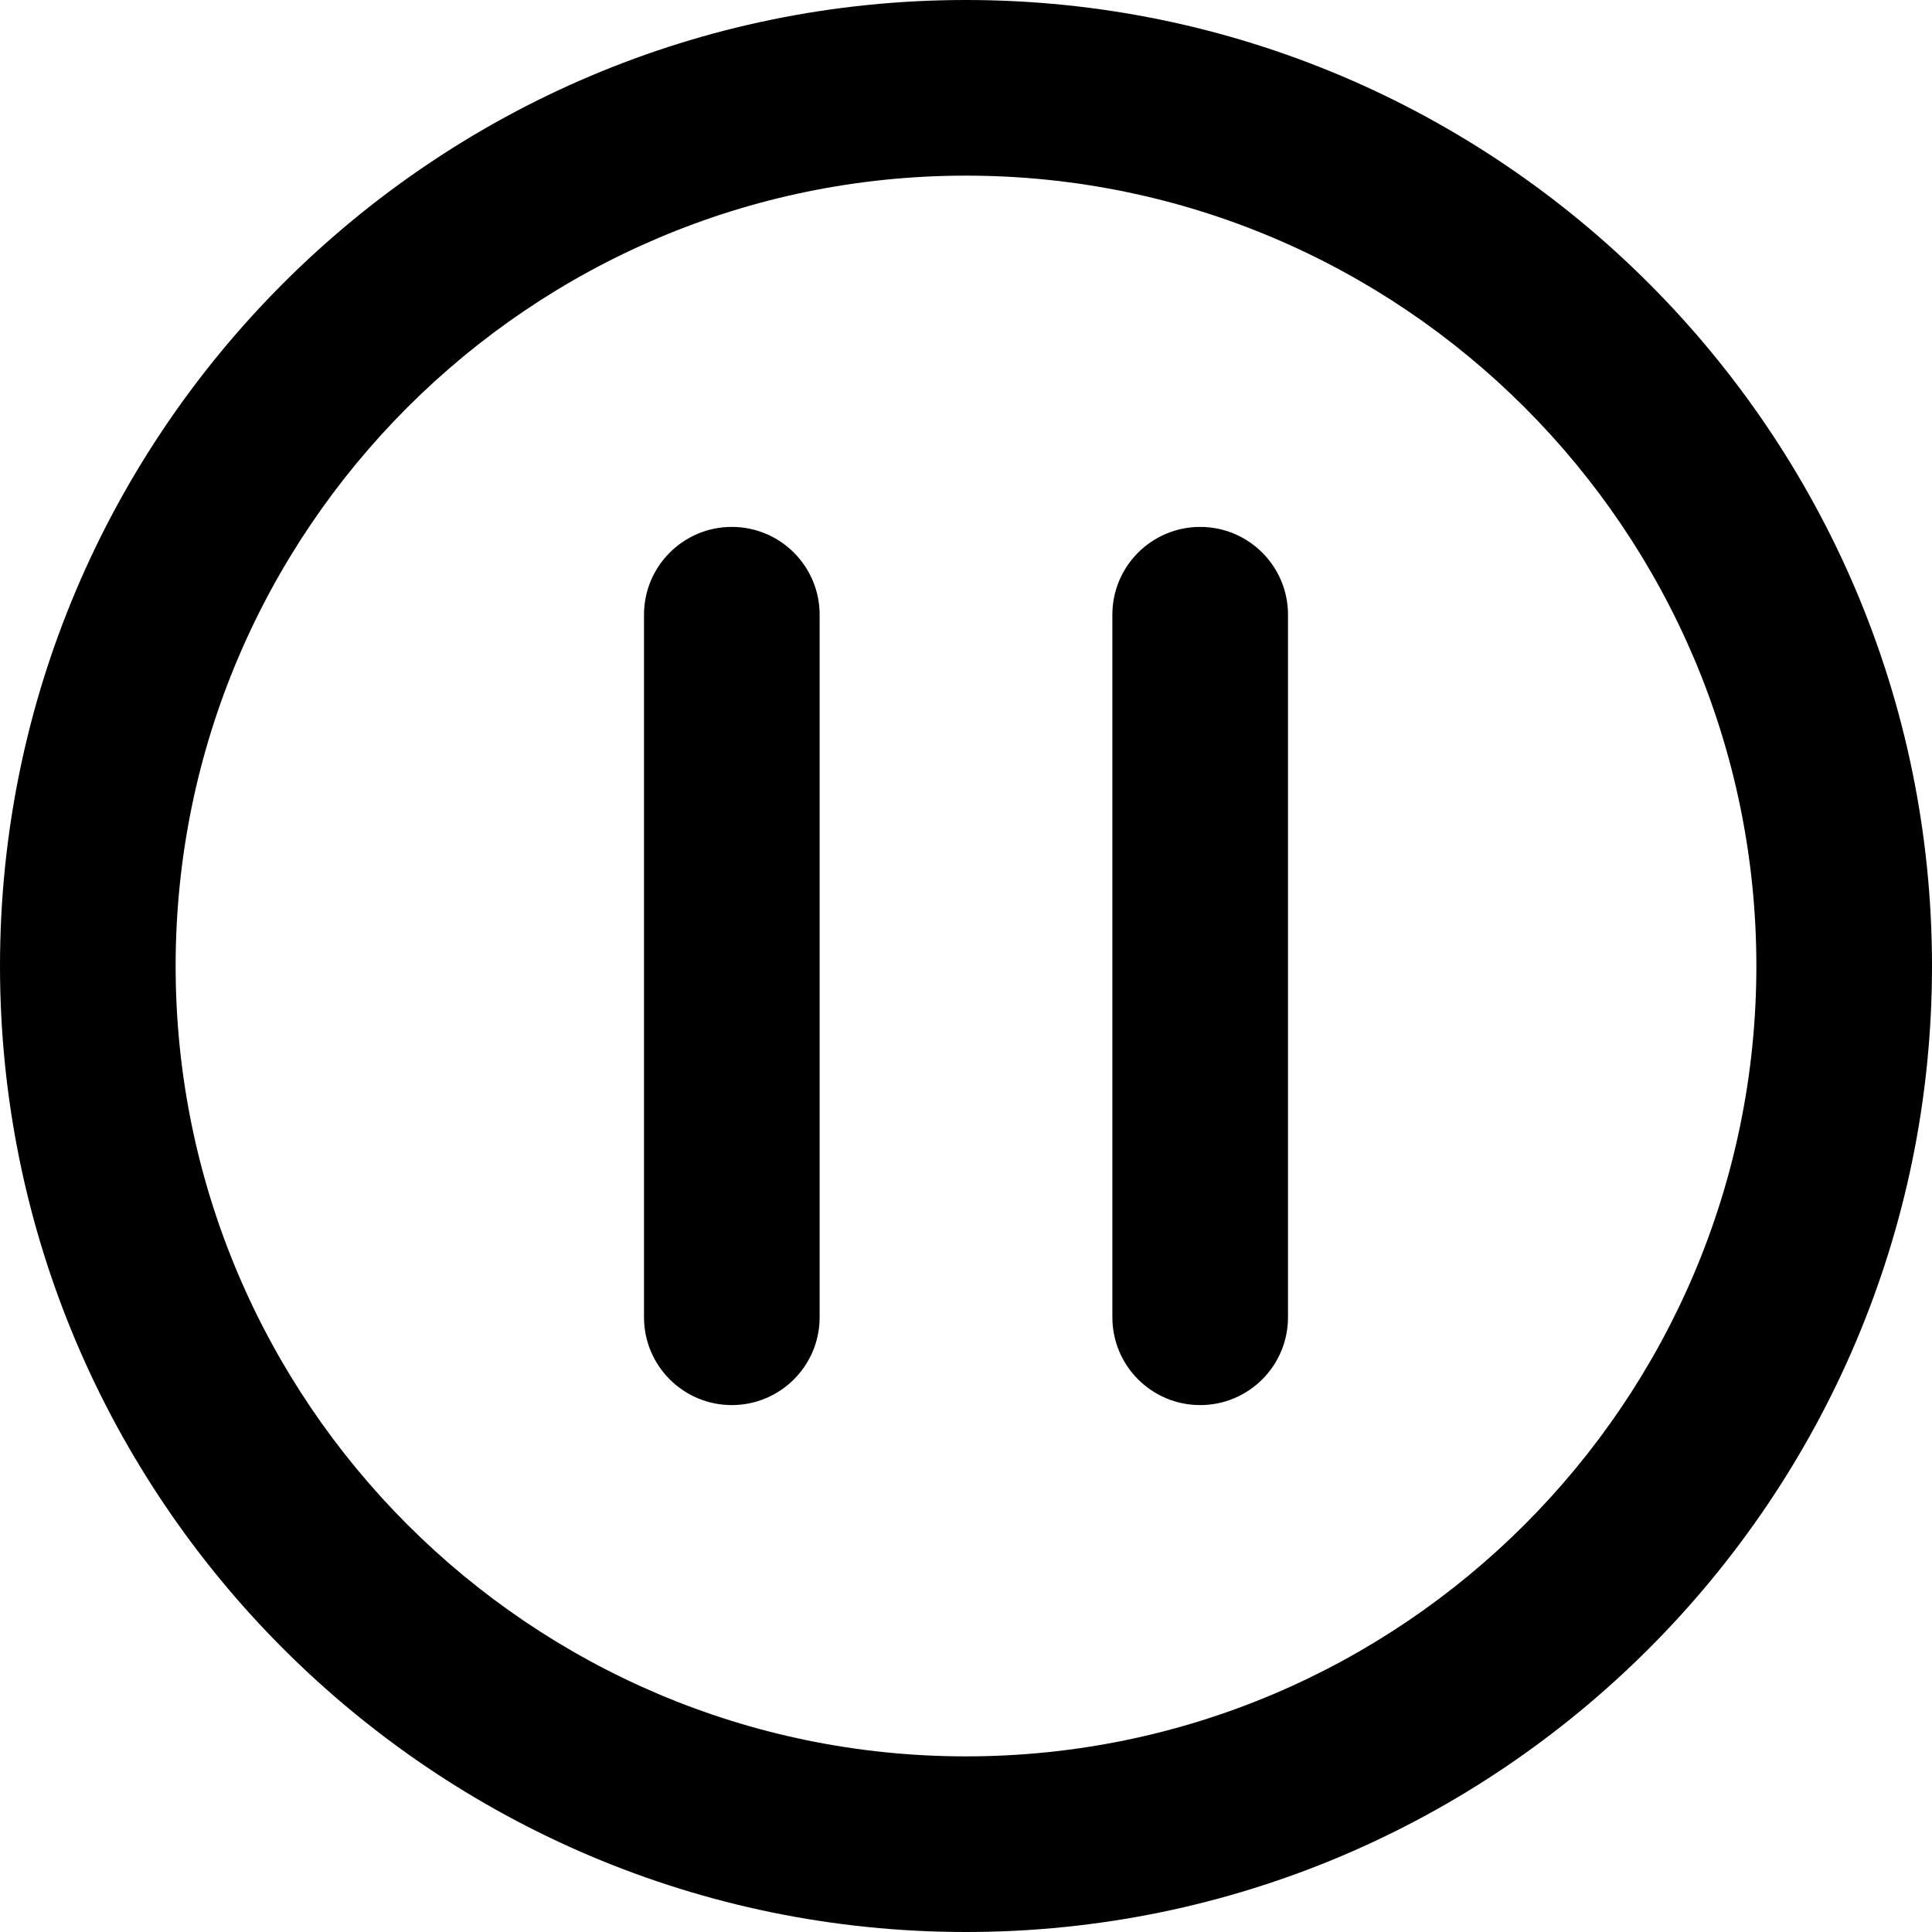
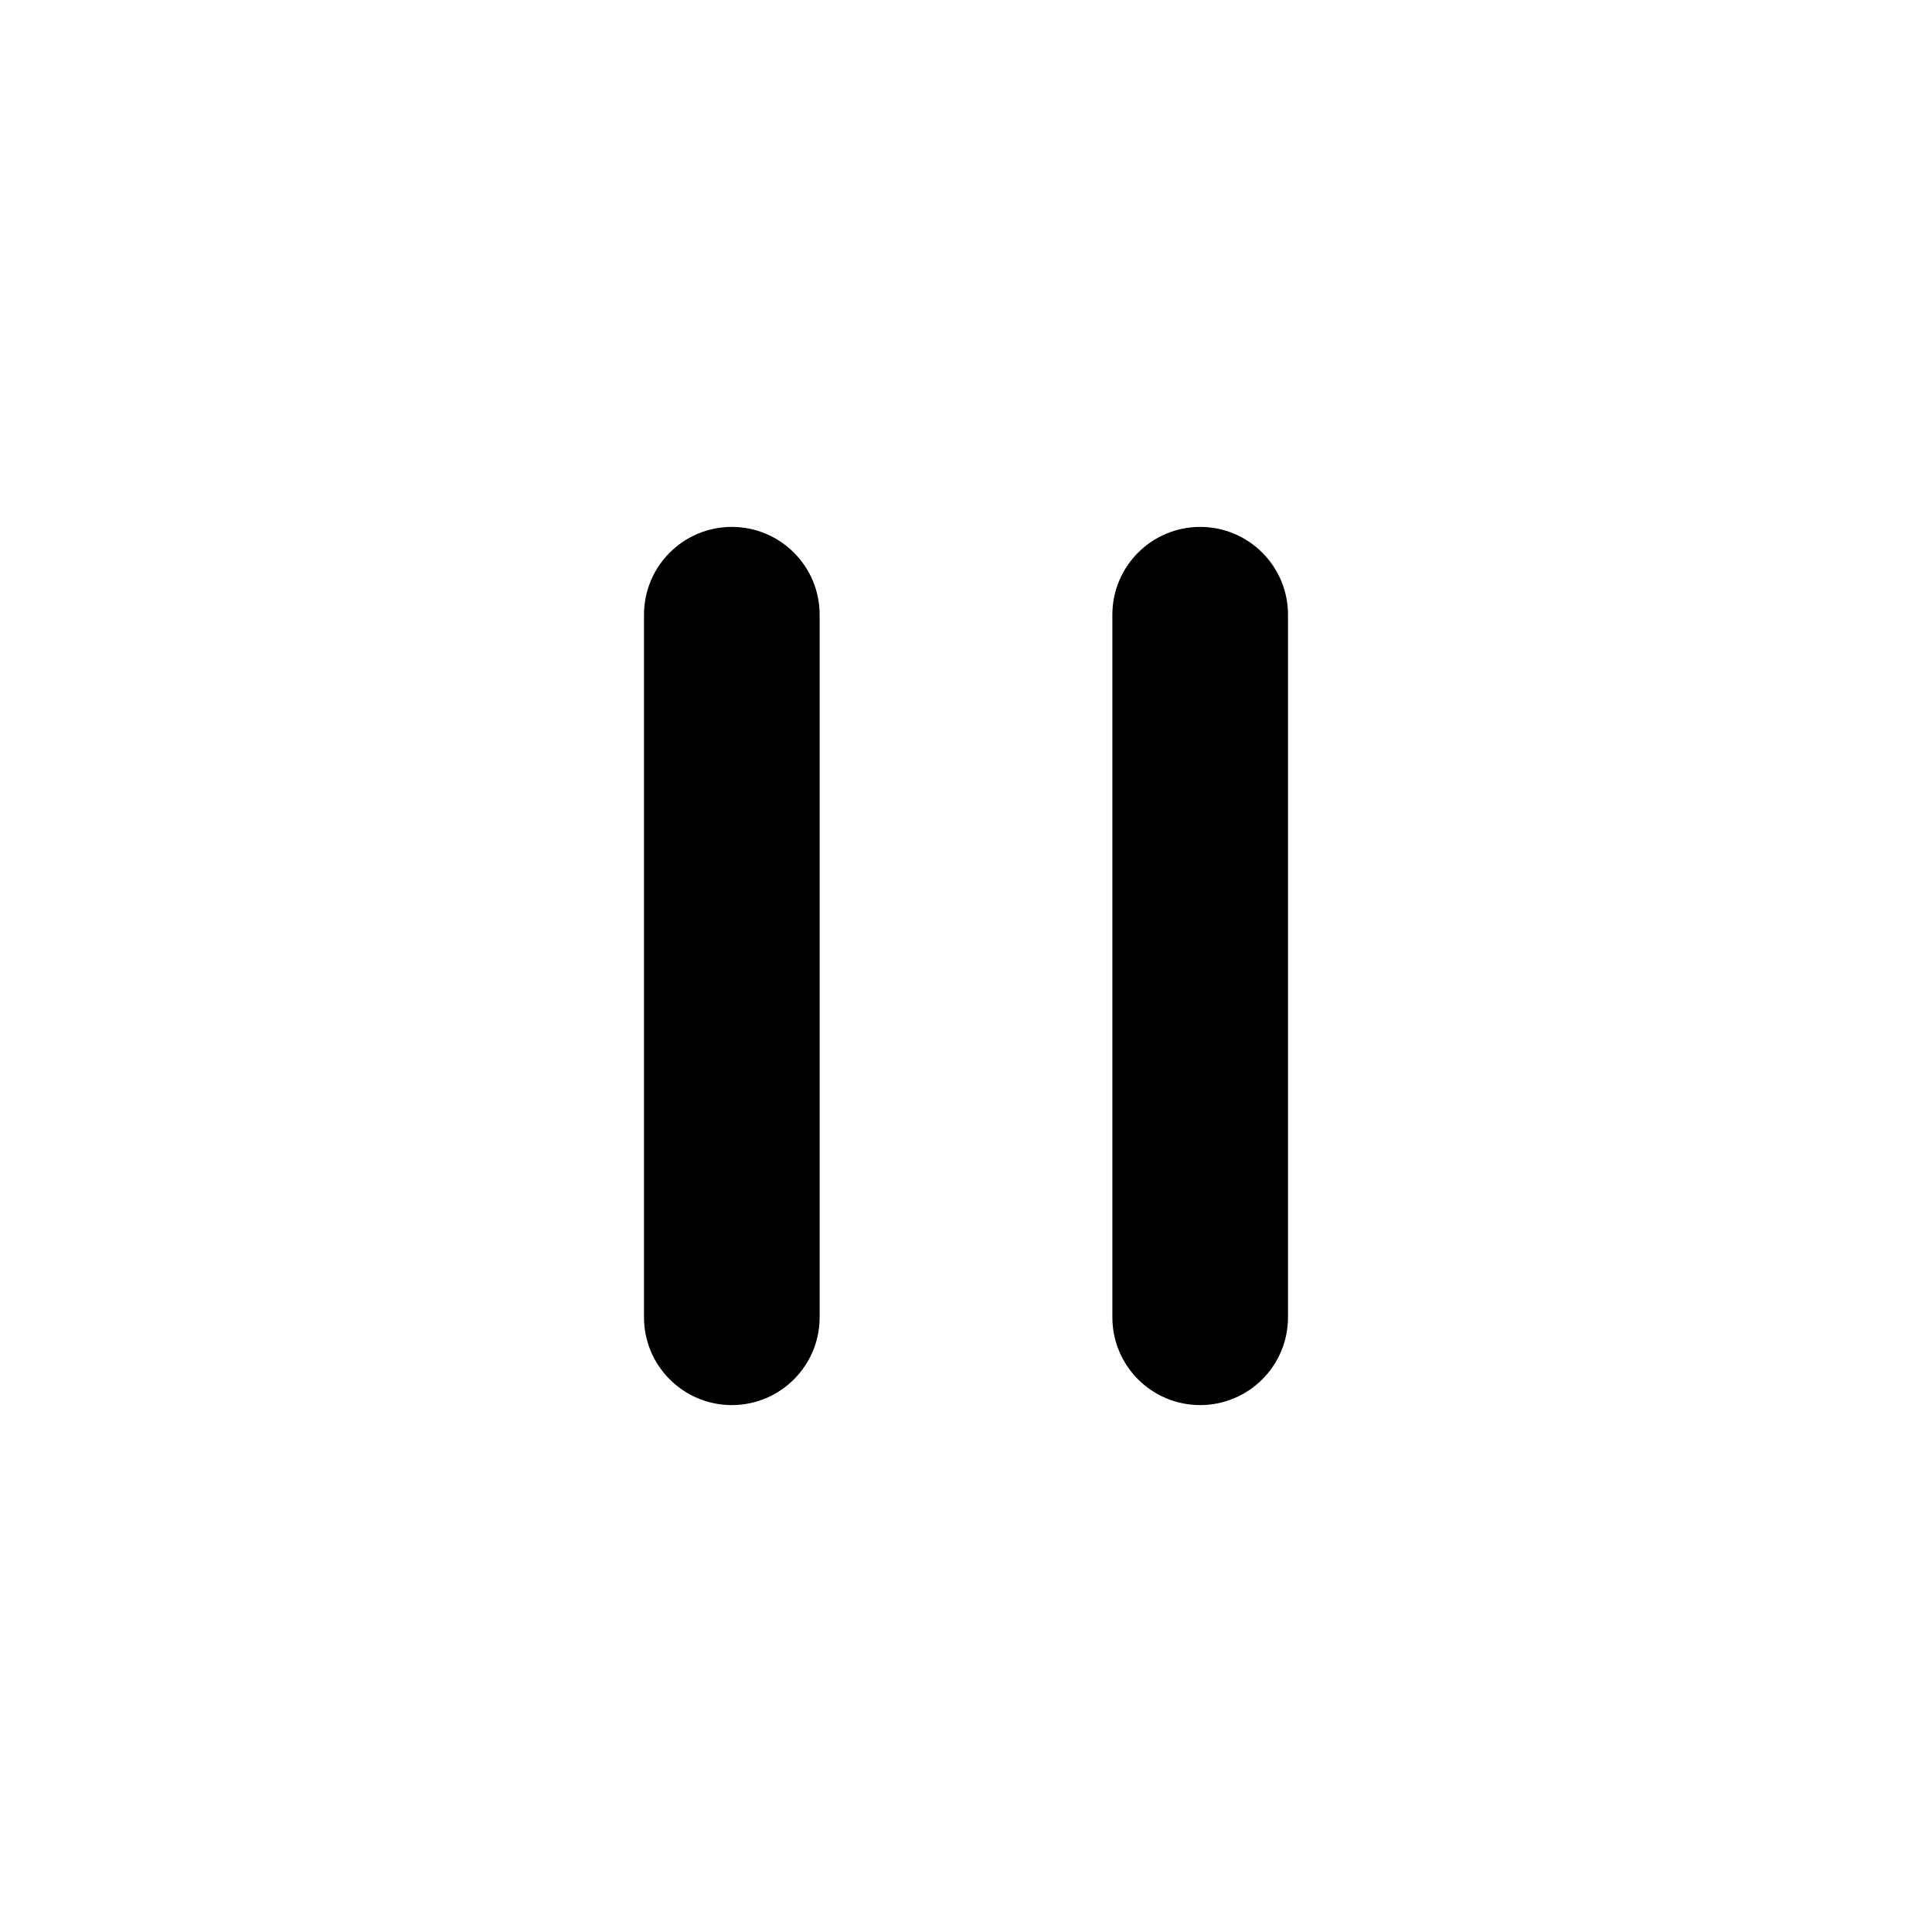
<svg xmlns="http://www.w3.org/2000/svg" xml:space="preserve" x="0" y="0" version="1.1" viewBox="0 0 512 512">
-   <path d="M256 0C114.842 0 0 114.842 0 256s114.842 256 256 256 256-114.842 256-256S397.158 0 256 0m0 465.455c-115.493 0-209.455-93.961-209.455-209.455S140.507 46.545 256 46.545 465.455 140.507 465.455 256 371.493 465.455 256 465.455" />
  <path d="M318.061 139.636c-12.853 0-23.273 10.42-23.273 23.273v186.182c0 12.853 10.42 23.273 23.273 23.273s23.273-10.42 23.273-23.273V162.909c-.001-12.853-10.421-23.273-23.273-23.273m-124.122 0c-12.853 0-23.273 10.42-23.273 23.273v186.182c0 12.853 10.42 23.273 23.273 23.273s23.273-10.42 23.273-23.273V162.909c0-12.853-10.42-23.273-23.273-23.273" />
</svg>